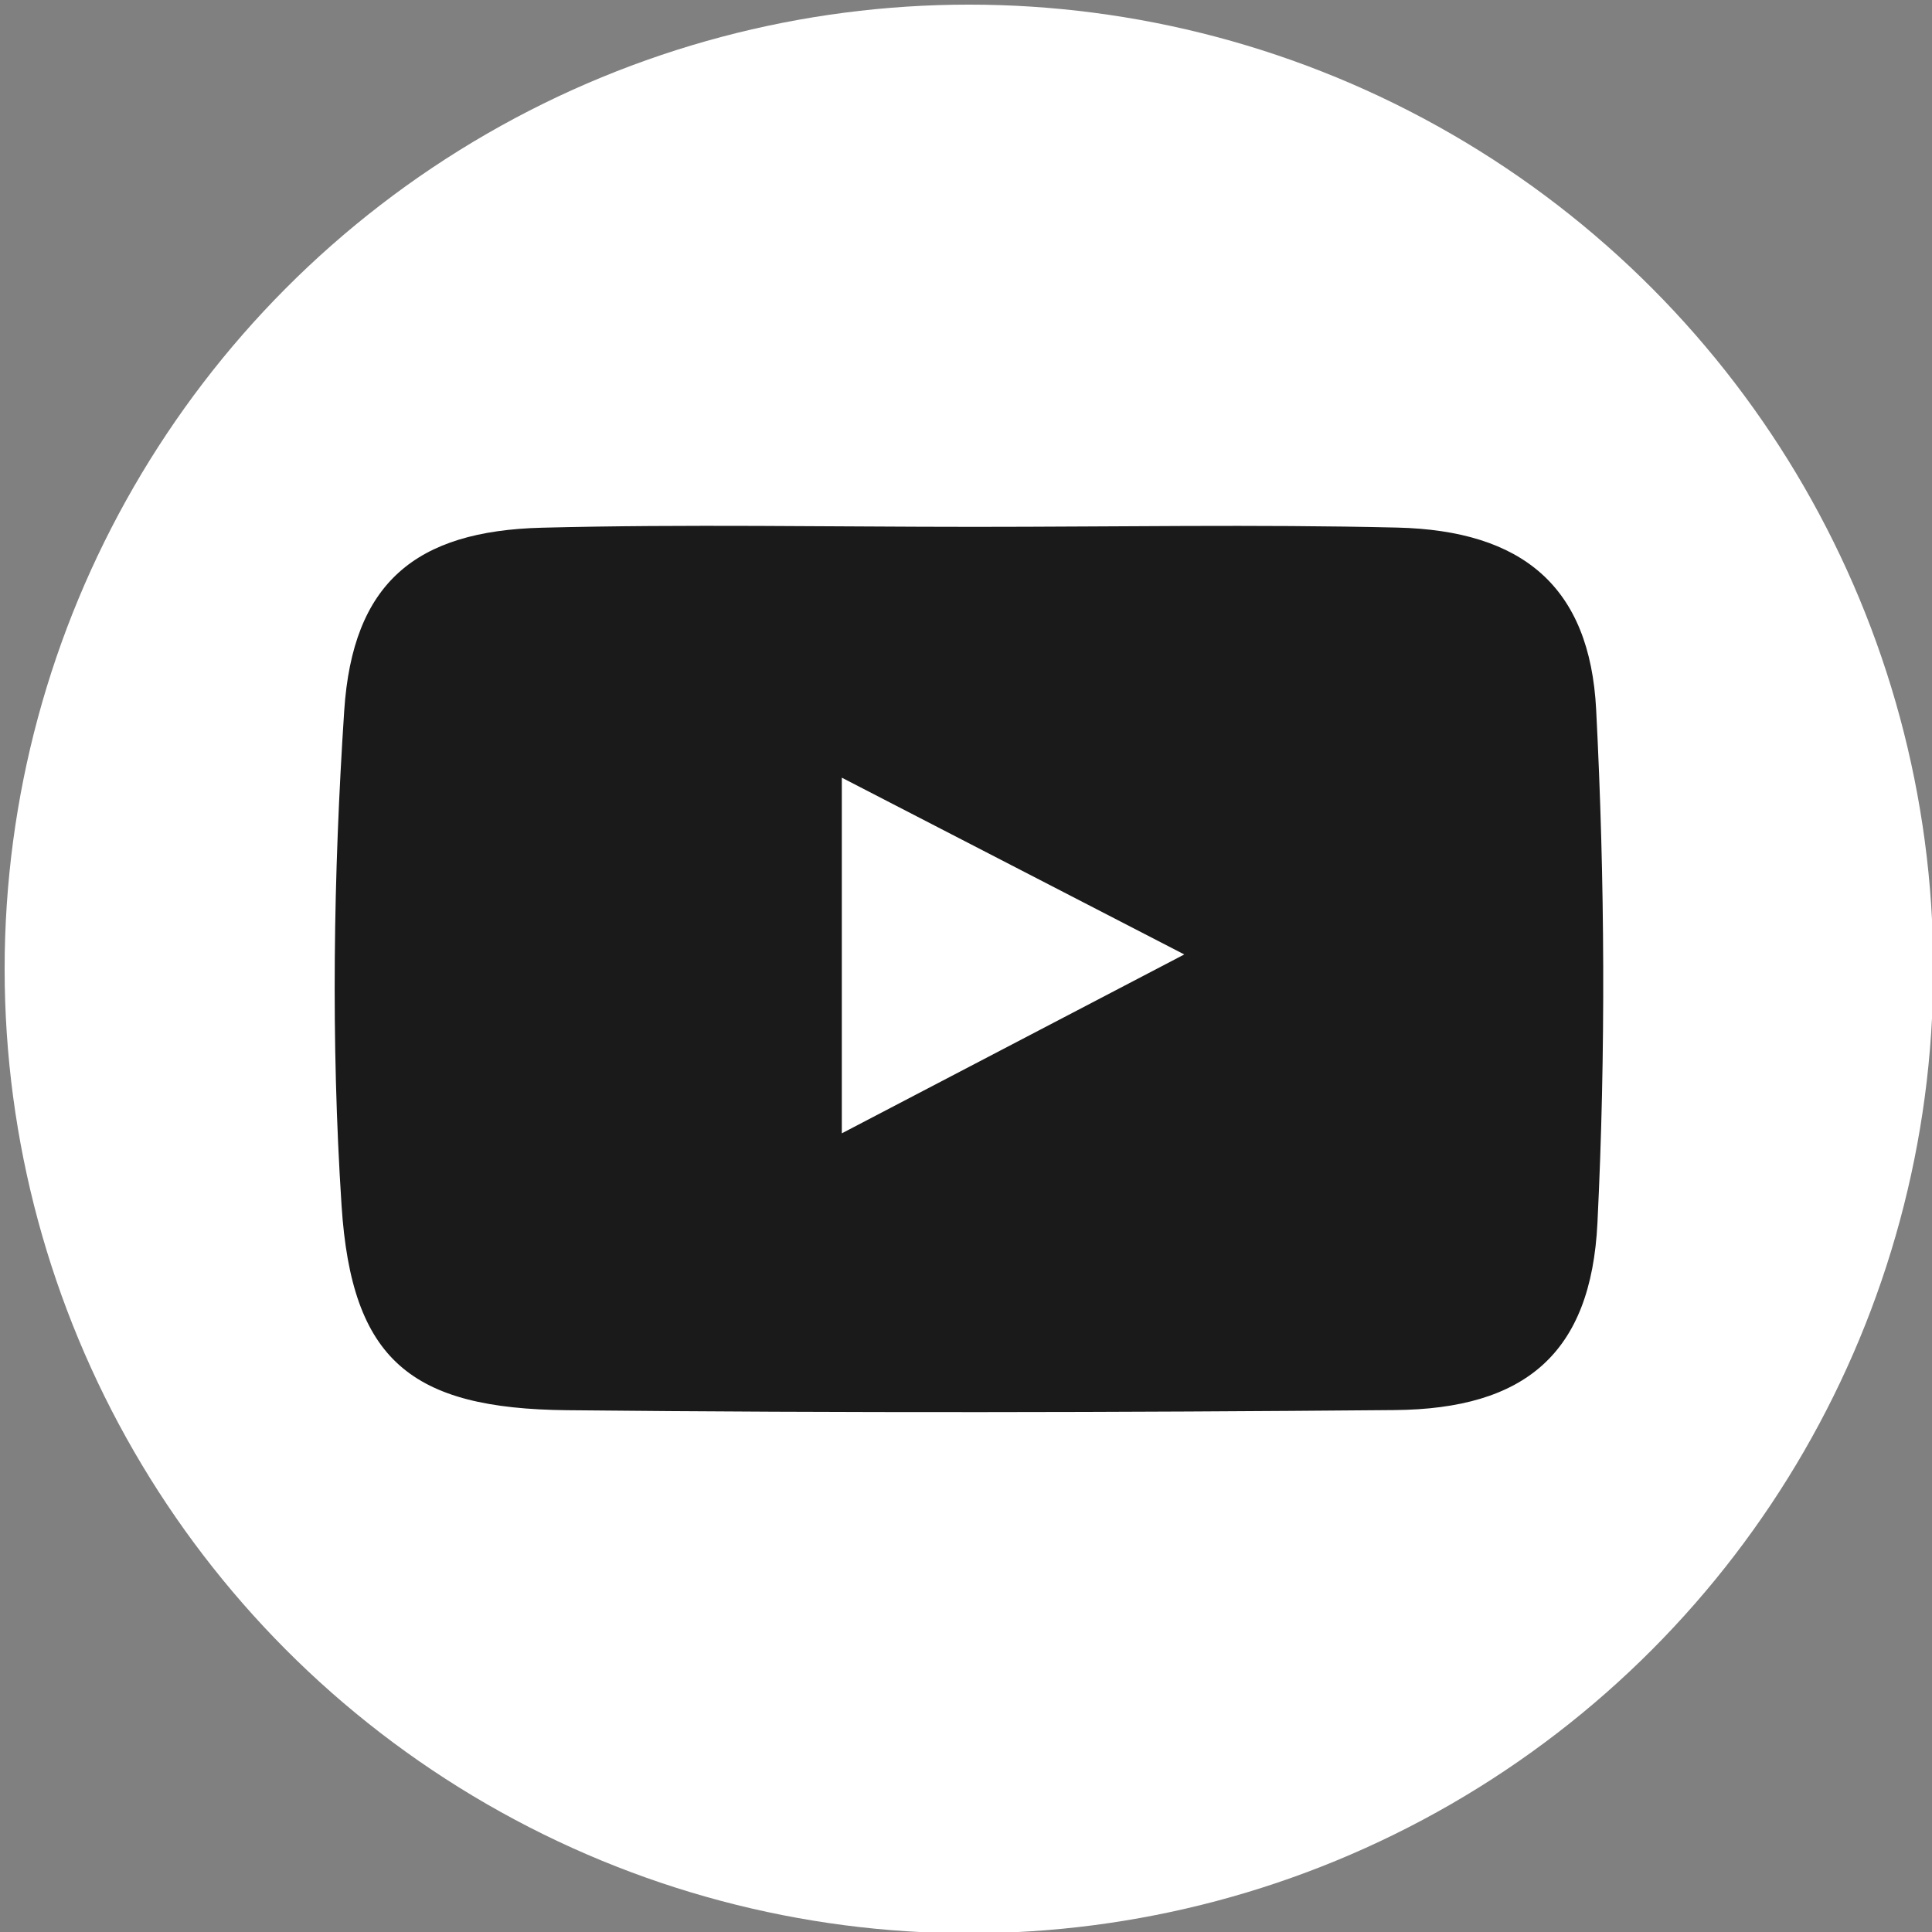
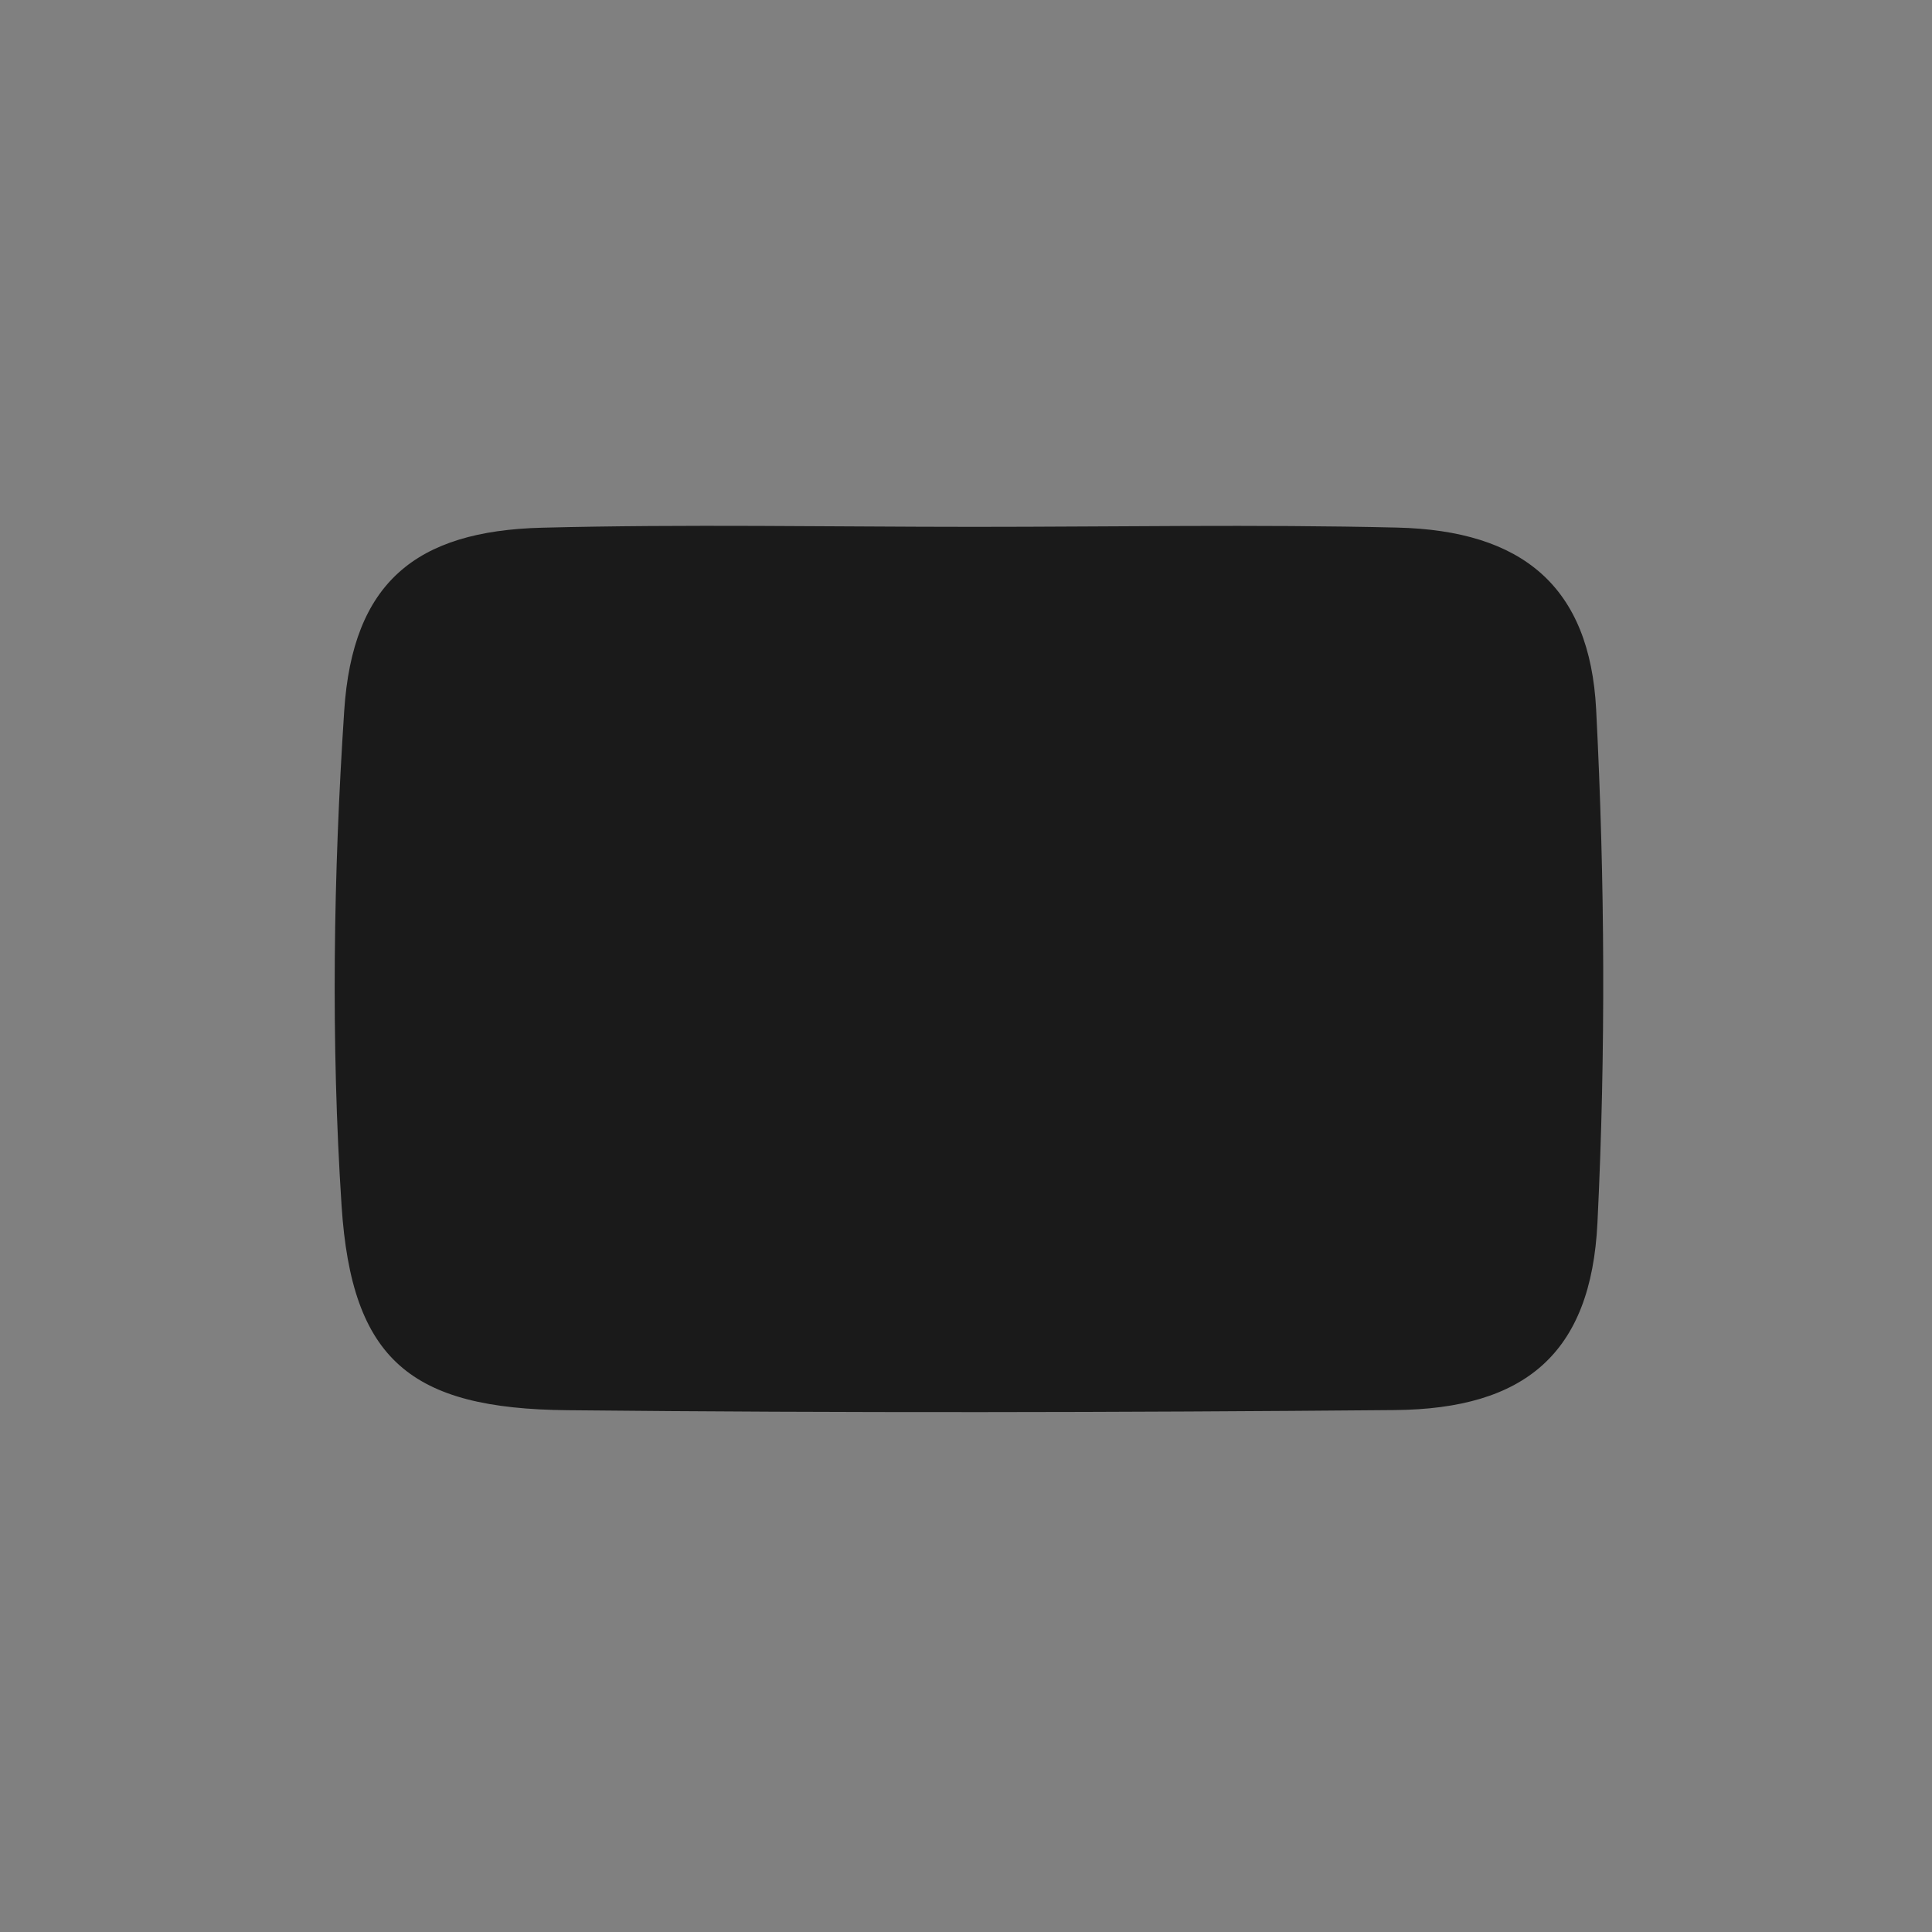
<svg xmlns="http://www.w3.org/2000/svg" xmlns:ns1="http://sodipodi.sourceforge.net/DTD/sodipodi-0.dtd" xmlns:ns2="http://www.inkscape.org/namespaces/inkscape" version="1.1" id="svg1" width="126" height="126" viewBox="0 0 126 126" ns1:docname="facebook-icon-invert-color.png" ns2:export-filename="youtube-white.svg" ns2:export-xdpi="96" ns2:export-ydpi="96">
  <rect x="0" y="0" width="126" height="126" fill="#808080" stroke="none" />
  <defs id="defs1" />
  <ns1:namedview id="namedview1" pagecolor="#ffffff" bordercolor="#000000" borderopacity="0.25" ns2:showpageshadow="2" ns2:pageopacity="0.0" ns2:pagecheckerboard="0" ns2:deskcolor="#d1d1d1" />
  <g ns2:groupmode="layer" ns2:label="Image" id="g1">
-     <circle cx="63.193" cy="63.193" fill="#ffffff" id="circle3" style="stroke-width:1.531" r="62.891" />
-     <path d="m 63.527,34.36 c 9.197,0 18.396,-0.17 27.585,0.047 8.179,0.192 12.572,3.84 12.985,11.87 0.571,11.138 0.629,22.344 0.084,33.478 -0.416,8.519 -4.721,12.134 -13.227,12.206 -17.989,0.158 -35.982,0.192 -53.966,0.009 C 26.816,91.868 22.93,88.734 22.275,78.61 21.577,67.902 21.742,57.07 22.449,46.35 22.999,38.001 27.11,34.624 35.341,34.416 44.729,34.177 54.129,34.36 63.526,34.36 Z M 54.901,73.913 C 62.585,69.898 69.499,66.288 77.236,62.247 69.368,58.186 62.398,54.588 54.901,50.718 Z" fill="#1a1a1a" id="path5" style="stroke-width:1.531" />
+     <path d="m 63.527,34.36 c 9.197,0 18.396,-0.17 27.585,0.047 8.179,0.192 12.572,3.84 12.985,11.87 0.571,11.138 0.629,22.344 0.084,33.478 -0.416,8.519 -4.721,12.134 -13.227,12.206 -17.989,0.158 -35.982,0.192 -53.966,0.009 C 26.816,91.868 22.93,88.734 22.275,78.61 21.577,67.902 21.742,57.07 22.449,46.35 22.999,38.001 27.11,34.624 35.341,34.416 44.729,34.177 54.129,34.36 63.526,34.36 Z M 54.901,73.913 Z" fill="#1a1a1a" id="path5" style="stroke-width:1.531" />
  </g>
</svg>